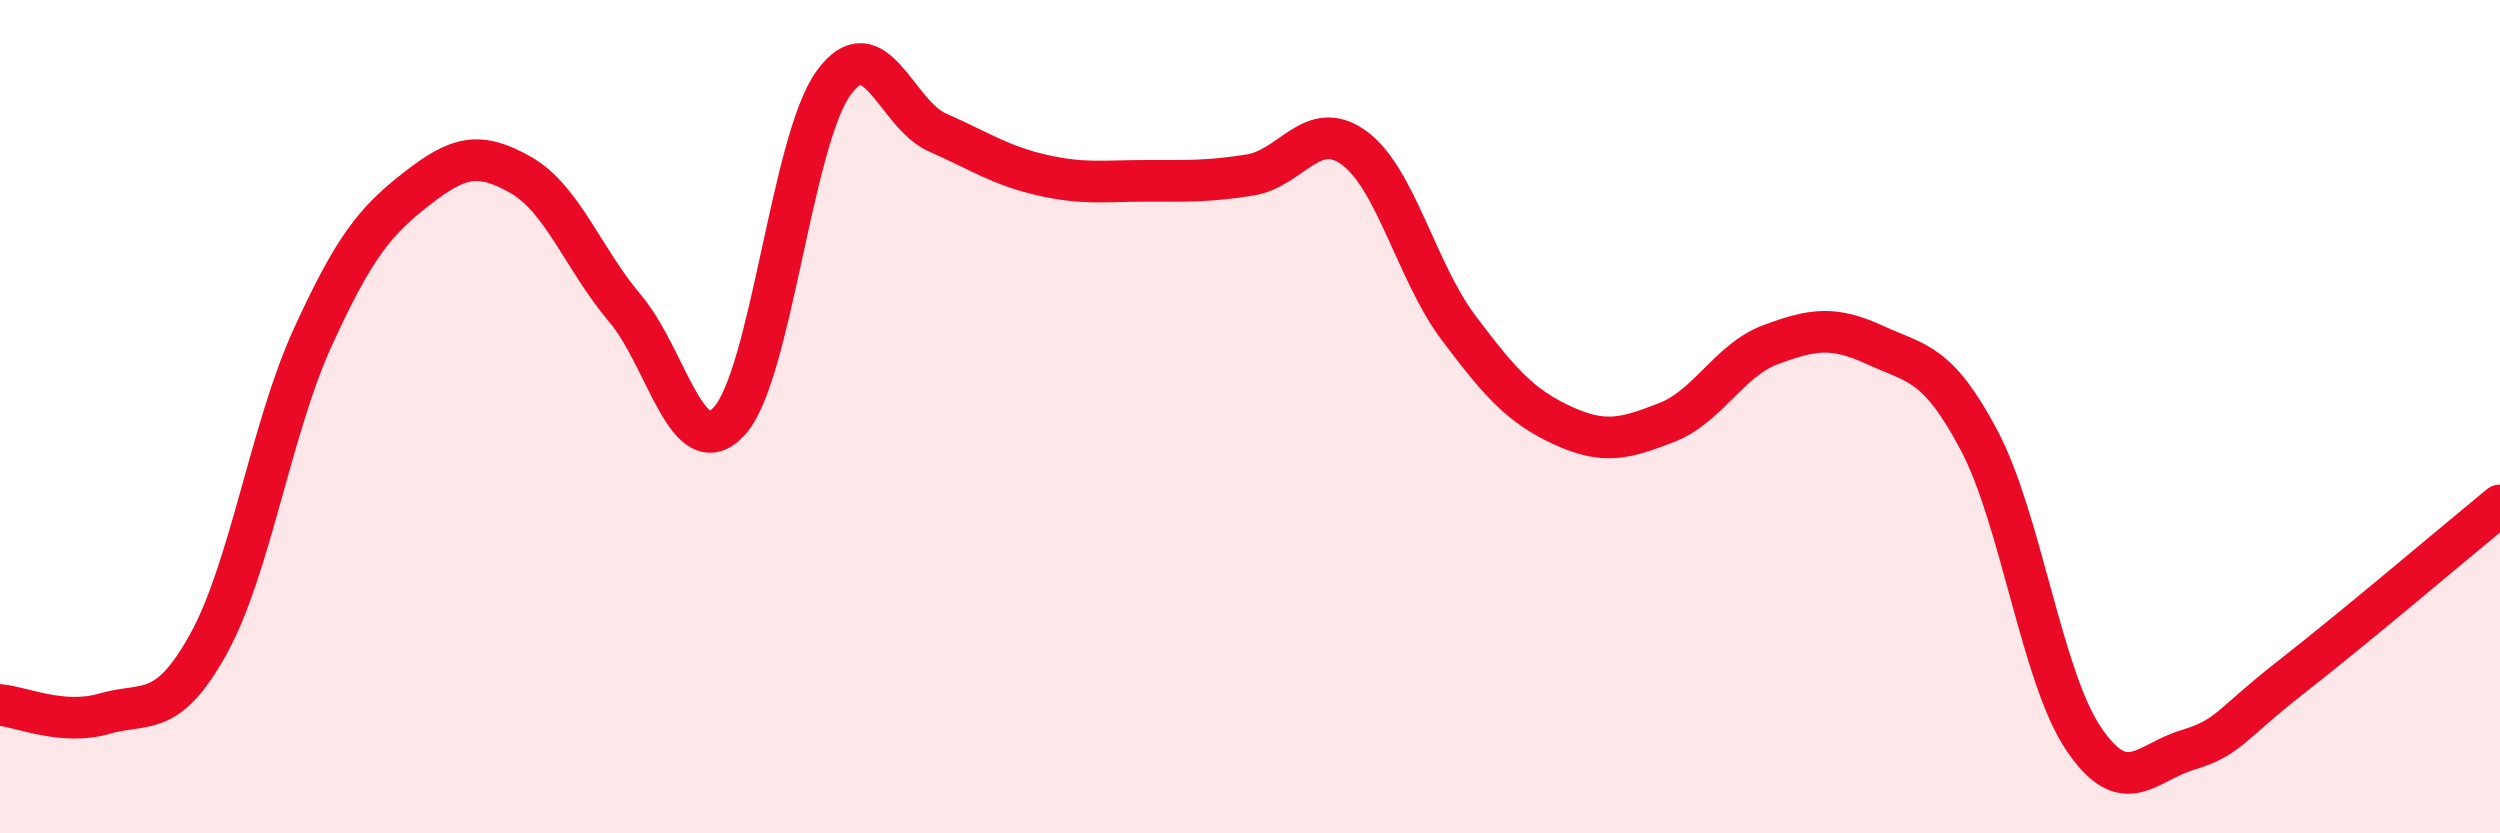
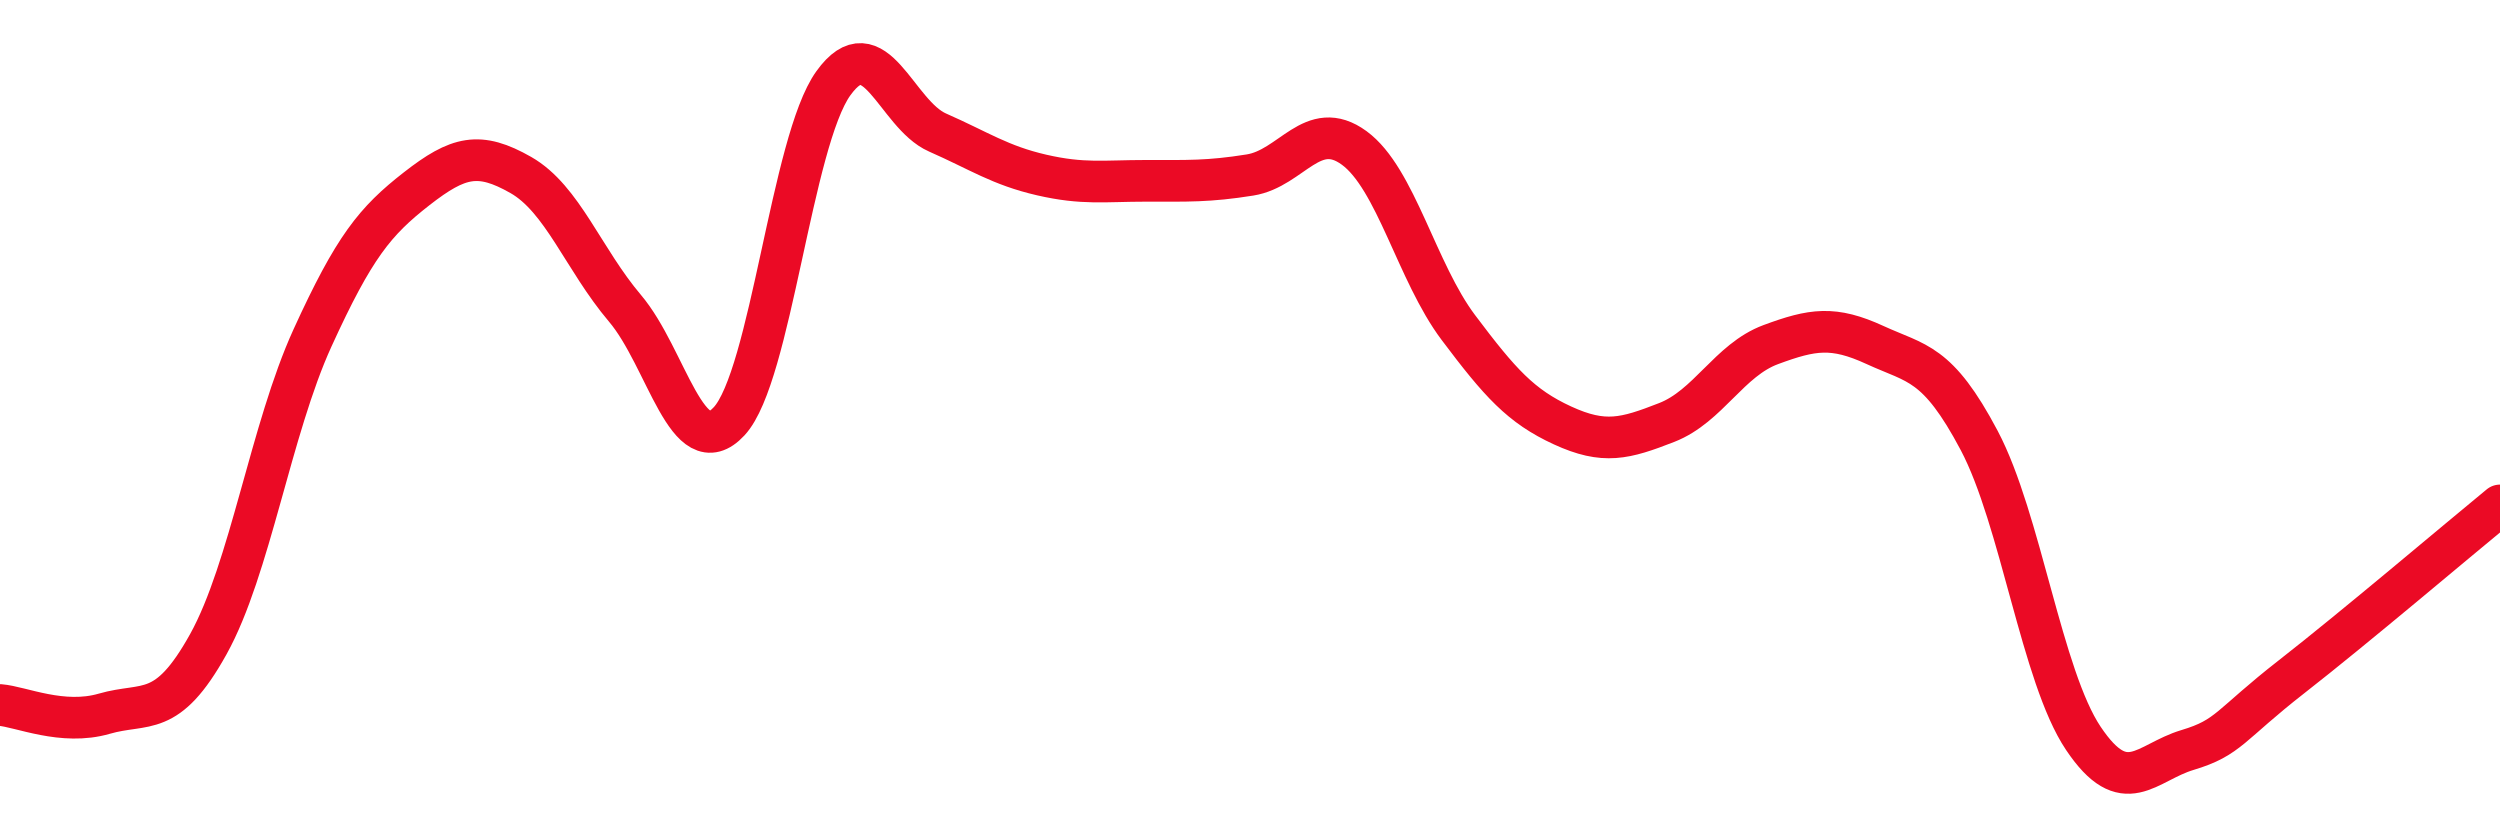
<svg xmlns="http://www.w3.org/2000/svg" width="60" height="20" viewBox="0 0 60 20">
-   <path d="M 0,16.92 C 0.5,16.96 1.5,17.42 2.5,17.13 C 3.5,16.84 4,17.26 5,15.46 C 6,13.66 6.5,10.3 7.5,8.11 C 8.5,5.92 9,5.31 10,4.53 C 11,3.75 11.5,3.63 12.5,4.2 C 13.5,4.77 14,6.22 15,7.4 C 16,8.58 16.5,11.19 17.5,10.11 C 18.5,9.03 19,3.39 20,2 C 21,0.61 21.5,2.74 22.5,3.18 C 23.5,3.62 24,3.97 25,4.2 C 26,4.43 26.5,4.34 27.5,4.34 C 28.5,4.34 29,4.36 30,4.2 C 31,4.04 31.5,2.82 32.5,3.55 C 33.5,4.28 34,6.53 35,7.86 C 36,9.19 36.5,9.75 37.5,10.21 C 38.5,10.67 39,10.53 40,10.14 C 41,9.75 41.5,8.64 42.5,8.27 C 43.5,7.9 44,7.82 45,8.28 C 46,8.74 46.5,8.68 47.5,10.57 C 48.5,12.46 49,16.23 50,17.72 C 51,19.21 51.5,18.3 52.5,18 C 53.5,17.7 53.5,17.41 55,16.24 C 56.5,15.07 59,12.95 60,12.13L60 20L0 20Z" fill="#EB0A25" opacity="0.1" stroke-linecap="round" stroke-linejoin="round" />
  <path d="M 0,16.92 C 0.5,16.96 1.5,17.42 2.5,17.13 C 3.5,16.84 4,17.26 5,15.46 C 6,13.66 6.5,10.3 7.5,8.11 C 8.5,5.92 9,5.31 10,4.53 C 11,3.75 11.5,3.63 12.5,4.2 C 13.5,4.77 14,6.22 15,7.4 C 16,8.58 16.5,11.19 17.5,10.11 C 18.5,9.03 19,3.39 20,2 C 21,0.61 21.5,2.74 22.5,3.18 C 23.5,3.62 24,3.97 25,4.2 C 26,4.43 26.5,4.34 27.5,4.34 C 28.5,4.34 29,4.36 30,4.2 C 31,4.04 31.5,2.82 32.5,3.55 C 33.5,4.28 34,6.53 35,7.86 C 36,9.19 36.5,9.75 37.5,10.21 C 38.5,10.67 39,10.53 40,10.14 C 41,9.75 41.5,8.64 42.5,8.27 C 43.5,7.9 44,7.82 45,8.28 C 46,8.74 46.5,8.68 47.5,10.57 C 48.5,12.46 49,16.23 50,17.72 C 51,19.21 51.5,18.3 52.5,18 C 53.5,17.7 53.5,17.41 55,16.24 C 56.5,15.07 59,12.95 60,12.13" stroke="#EB0A25" stroke-width="1" fill="none" stroke-linecap="round" stroke-linejoin="round" />
</svg>